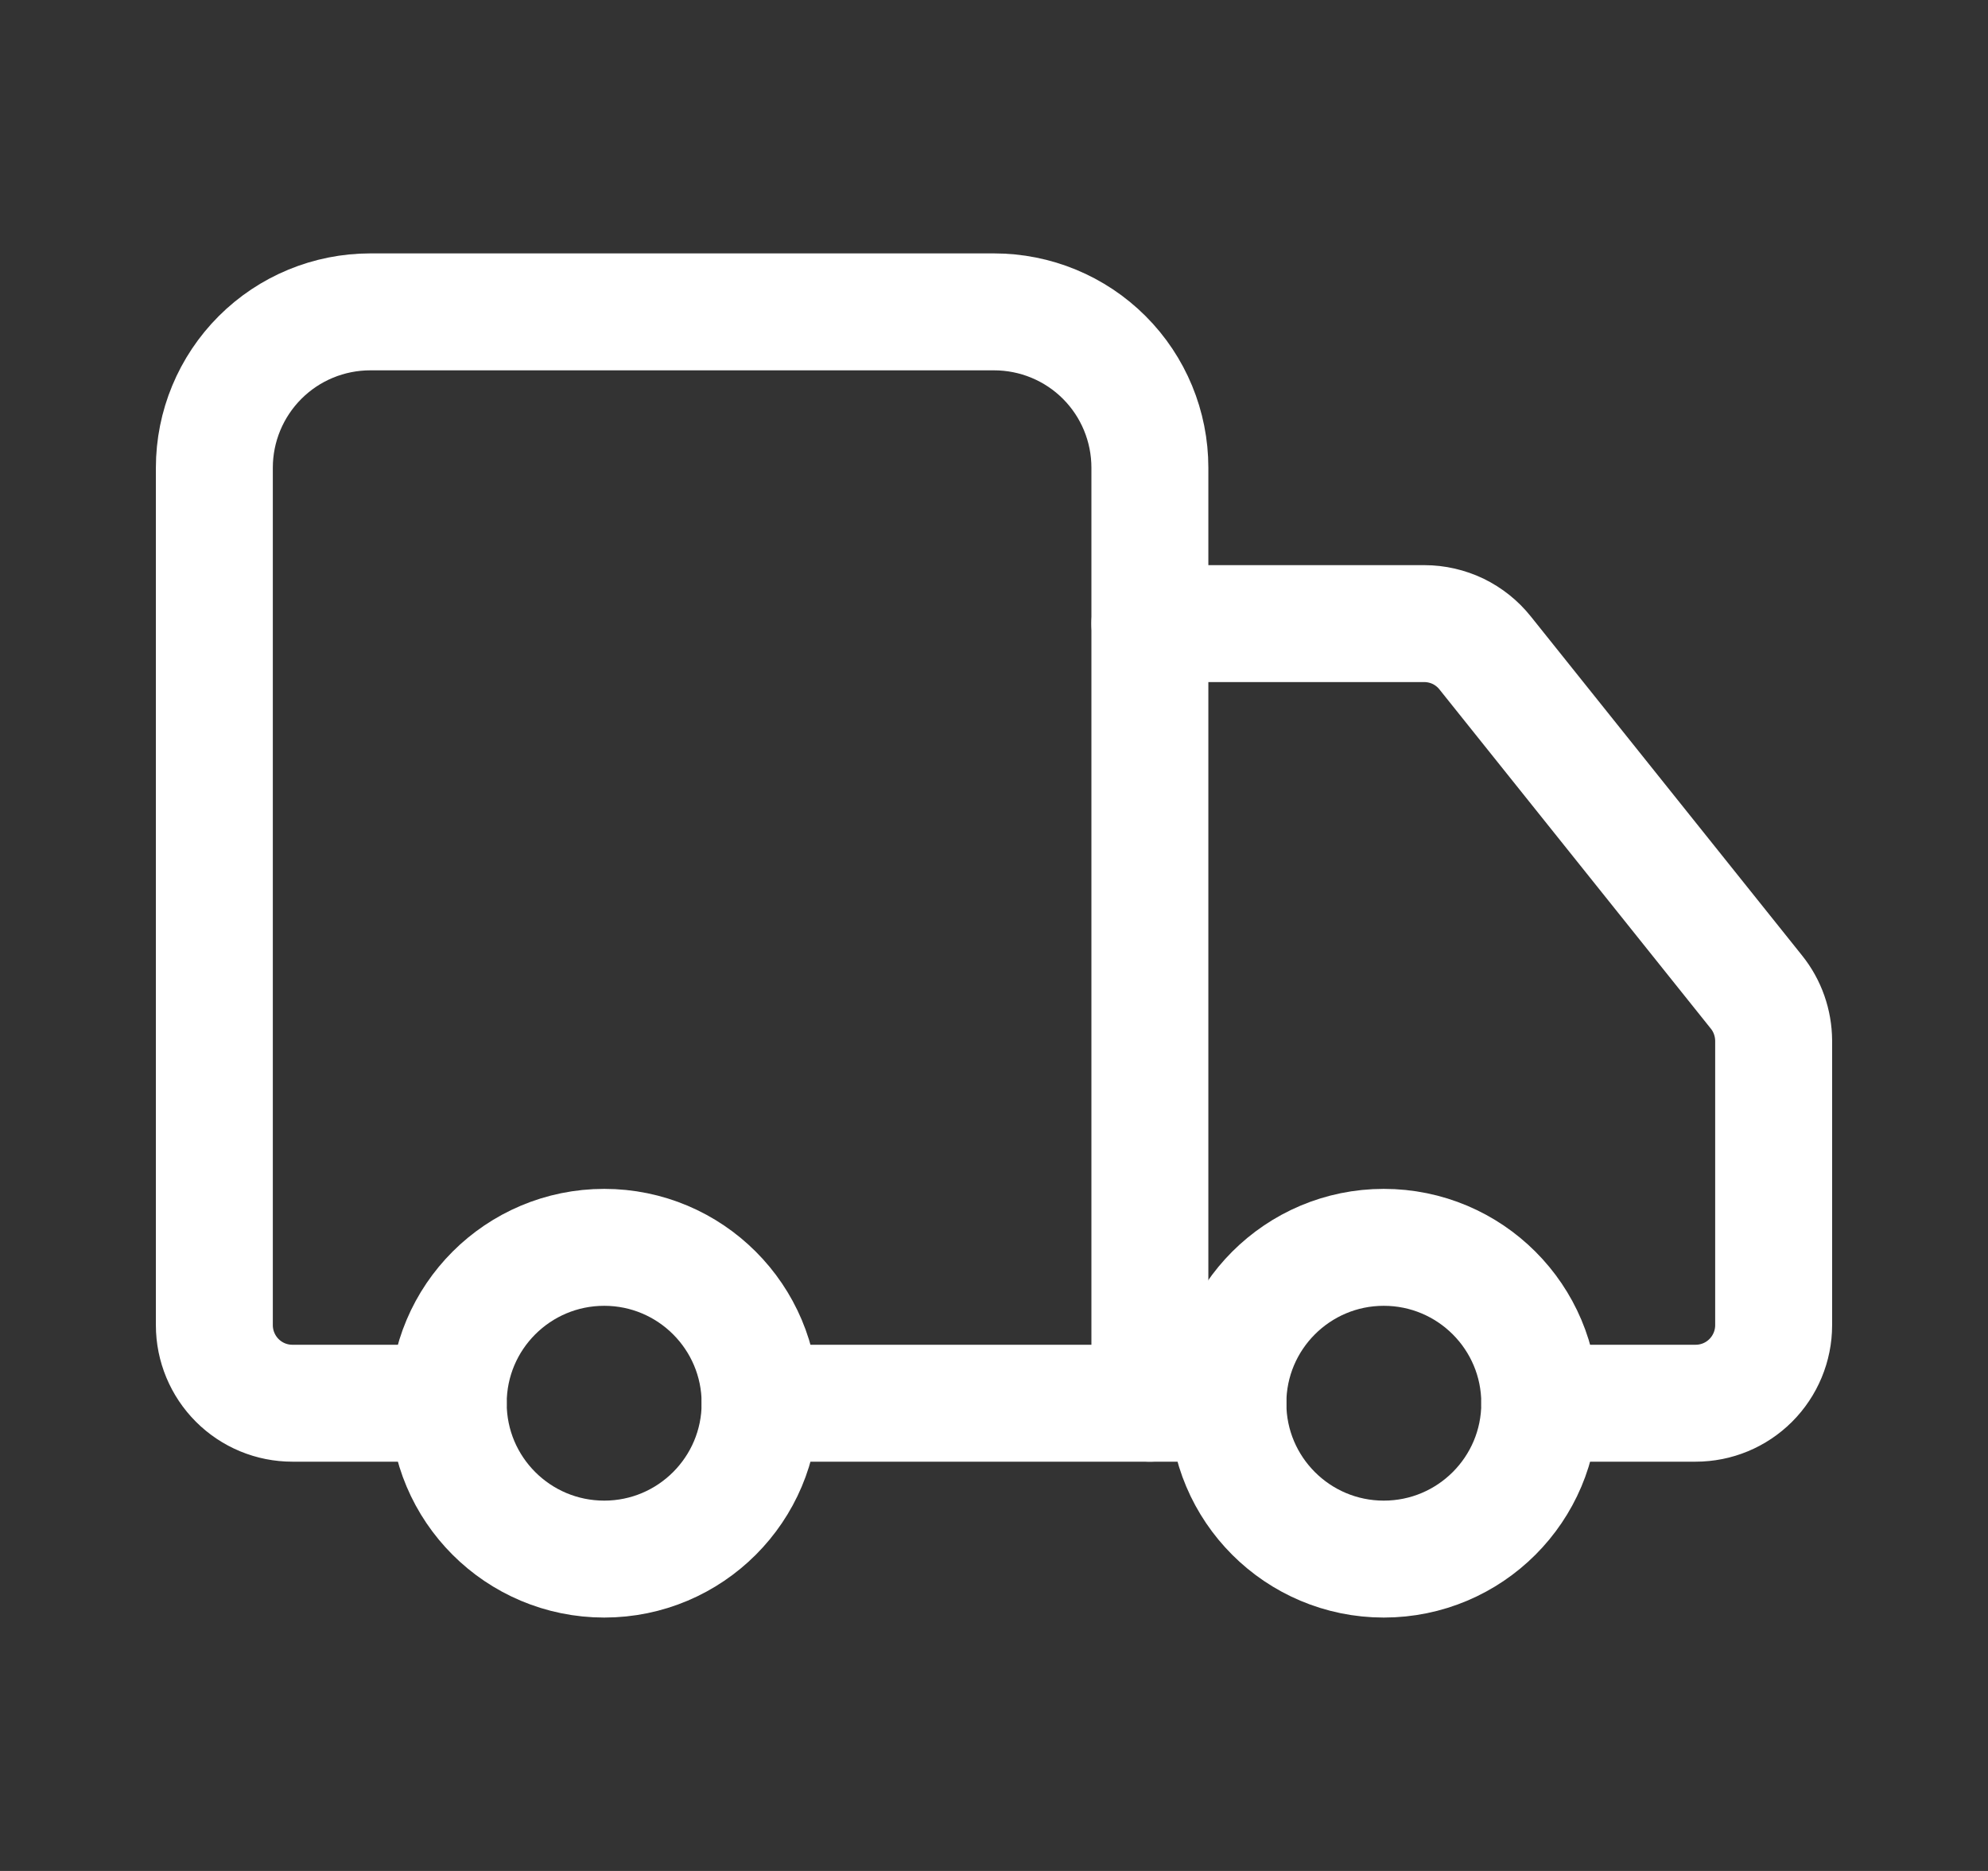
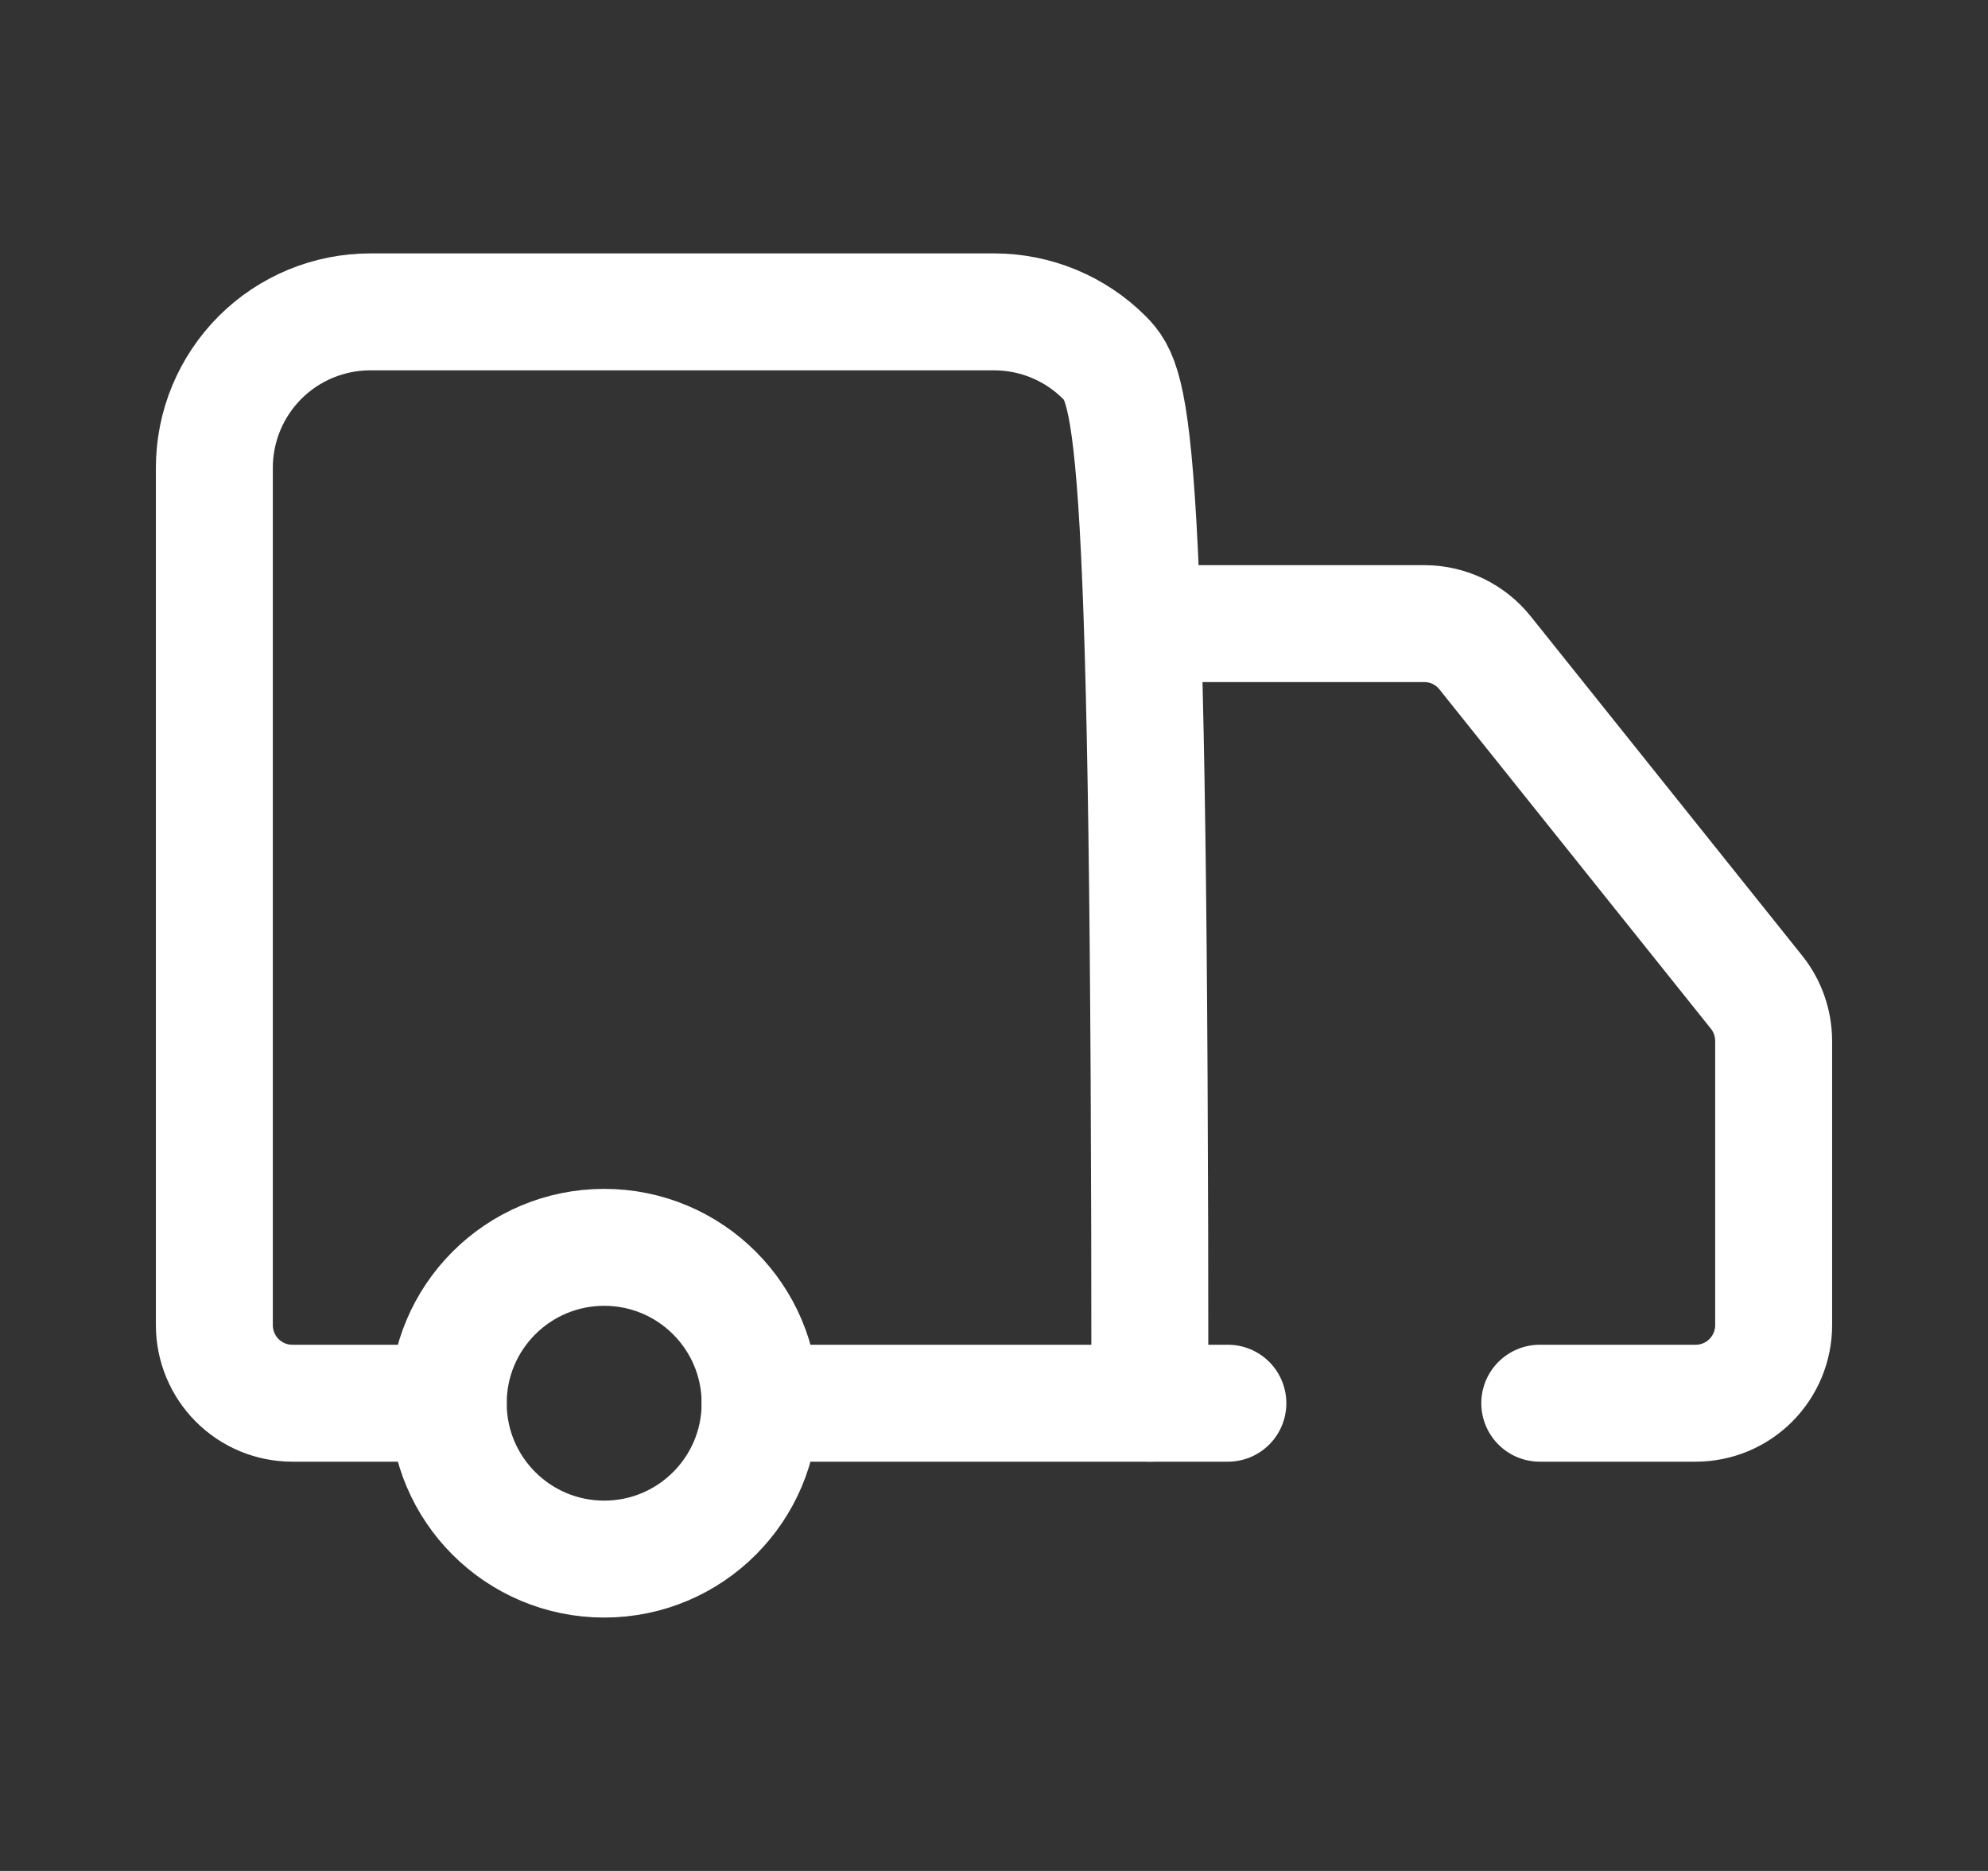
<svg xmlns="http://www.w3.org/2000/svg" fill="none" viewBox="0 0 17 16" height="16" width="17">
  <rect x="0" y="0" width="17" height="16" fill="#333333" stroke="none" />
-   <path stroke-linejoin="round" stroke-linecap="round" stroke="white" d="M9.833 12V4C9.833 3.646 9.693 3.307 9.443 3.057C9.193 2.807 8.854 2.667 8.5 2.667H3.167C2.813 2.667 2.474 2.807 2.224 3.057C1.974 3.307 1.833 3.646 1.833 4V11.333C1.833 11.51 1.904 11.68 2.029 11.805C2.154 11.93 2.323 12 2.5 12H3.833" />
+   <path stroke-linejoin="round" stroke-linecap="round" stroke="white" d="M9.833 12C9.833 3.646 9.693 3.307 9.443 3.057C9.193 2.807 8.854 2.667 8.5 2.667H3.167C2.813 2.667 2.474 2.807 2.224 3.057C1.974 3.307 1.833 3.646 1.833 4V11.333C1.833 11.51 1.904 11.68 2.029 11.805C2.154 11.93 2.323 12 2.5 12H3.833" />
  <path stroke-linejoin="round" stroke-linecap="round" stroke="white" d="M10.5 12H6.5" />
  <path stroke-linejoin="round" stroke-linecap="round" stroke="white" d="M13.167 12H14.5C14.677 12 14.846 11.93 14.971 11.805C15.096 11.68 15.167 11.51 15.167 11.333V8.9C15.166 8.749 15.115 8.602 15.02 8.484L12.7 5.584C12.638 5.506 12.559 5.443 12.469 5.399C12.379 5.356 12.28 5.333 12.18 5.333H9.833" />
-   <path stroke-linejoin="round" stroke-linecap="round" stroke="white" d="M11.833 13.333C12.57 13.333 13.167 12.736 13.167 12C13.167 11.264 12.57 10.667 11.833 10.667C11.097 10.667 10.5 11.264 10.5 12C10.5 12.736 11.097 13.333 11.833 13.333Z" />
  <path stroke-linejoin="round" stroke-linecap="round" stroke="white" d="M5.167 13.333C5.903 13.333 6.5 12.736 6.5 12C6.5 11.264 5.903 10.667 5.167 10.667C4.43 10.667 3.833 11.264 3.833 12C3.833 12.736 4.43 13.333 5.167 13.333Z" />
</svg>